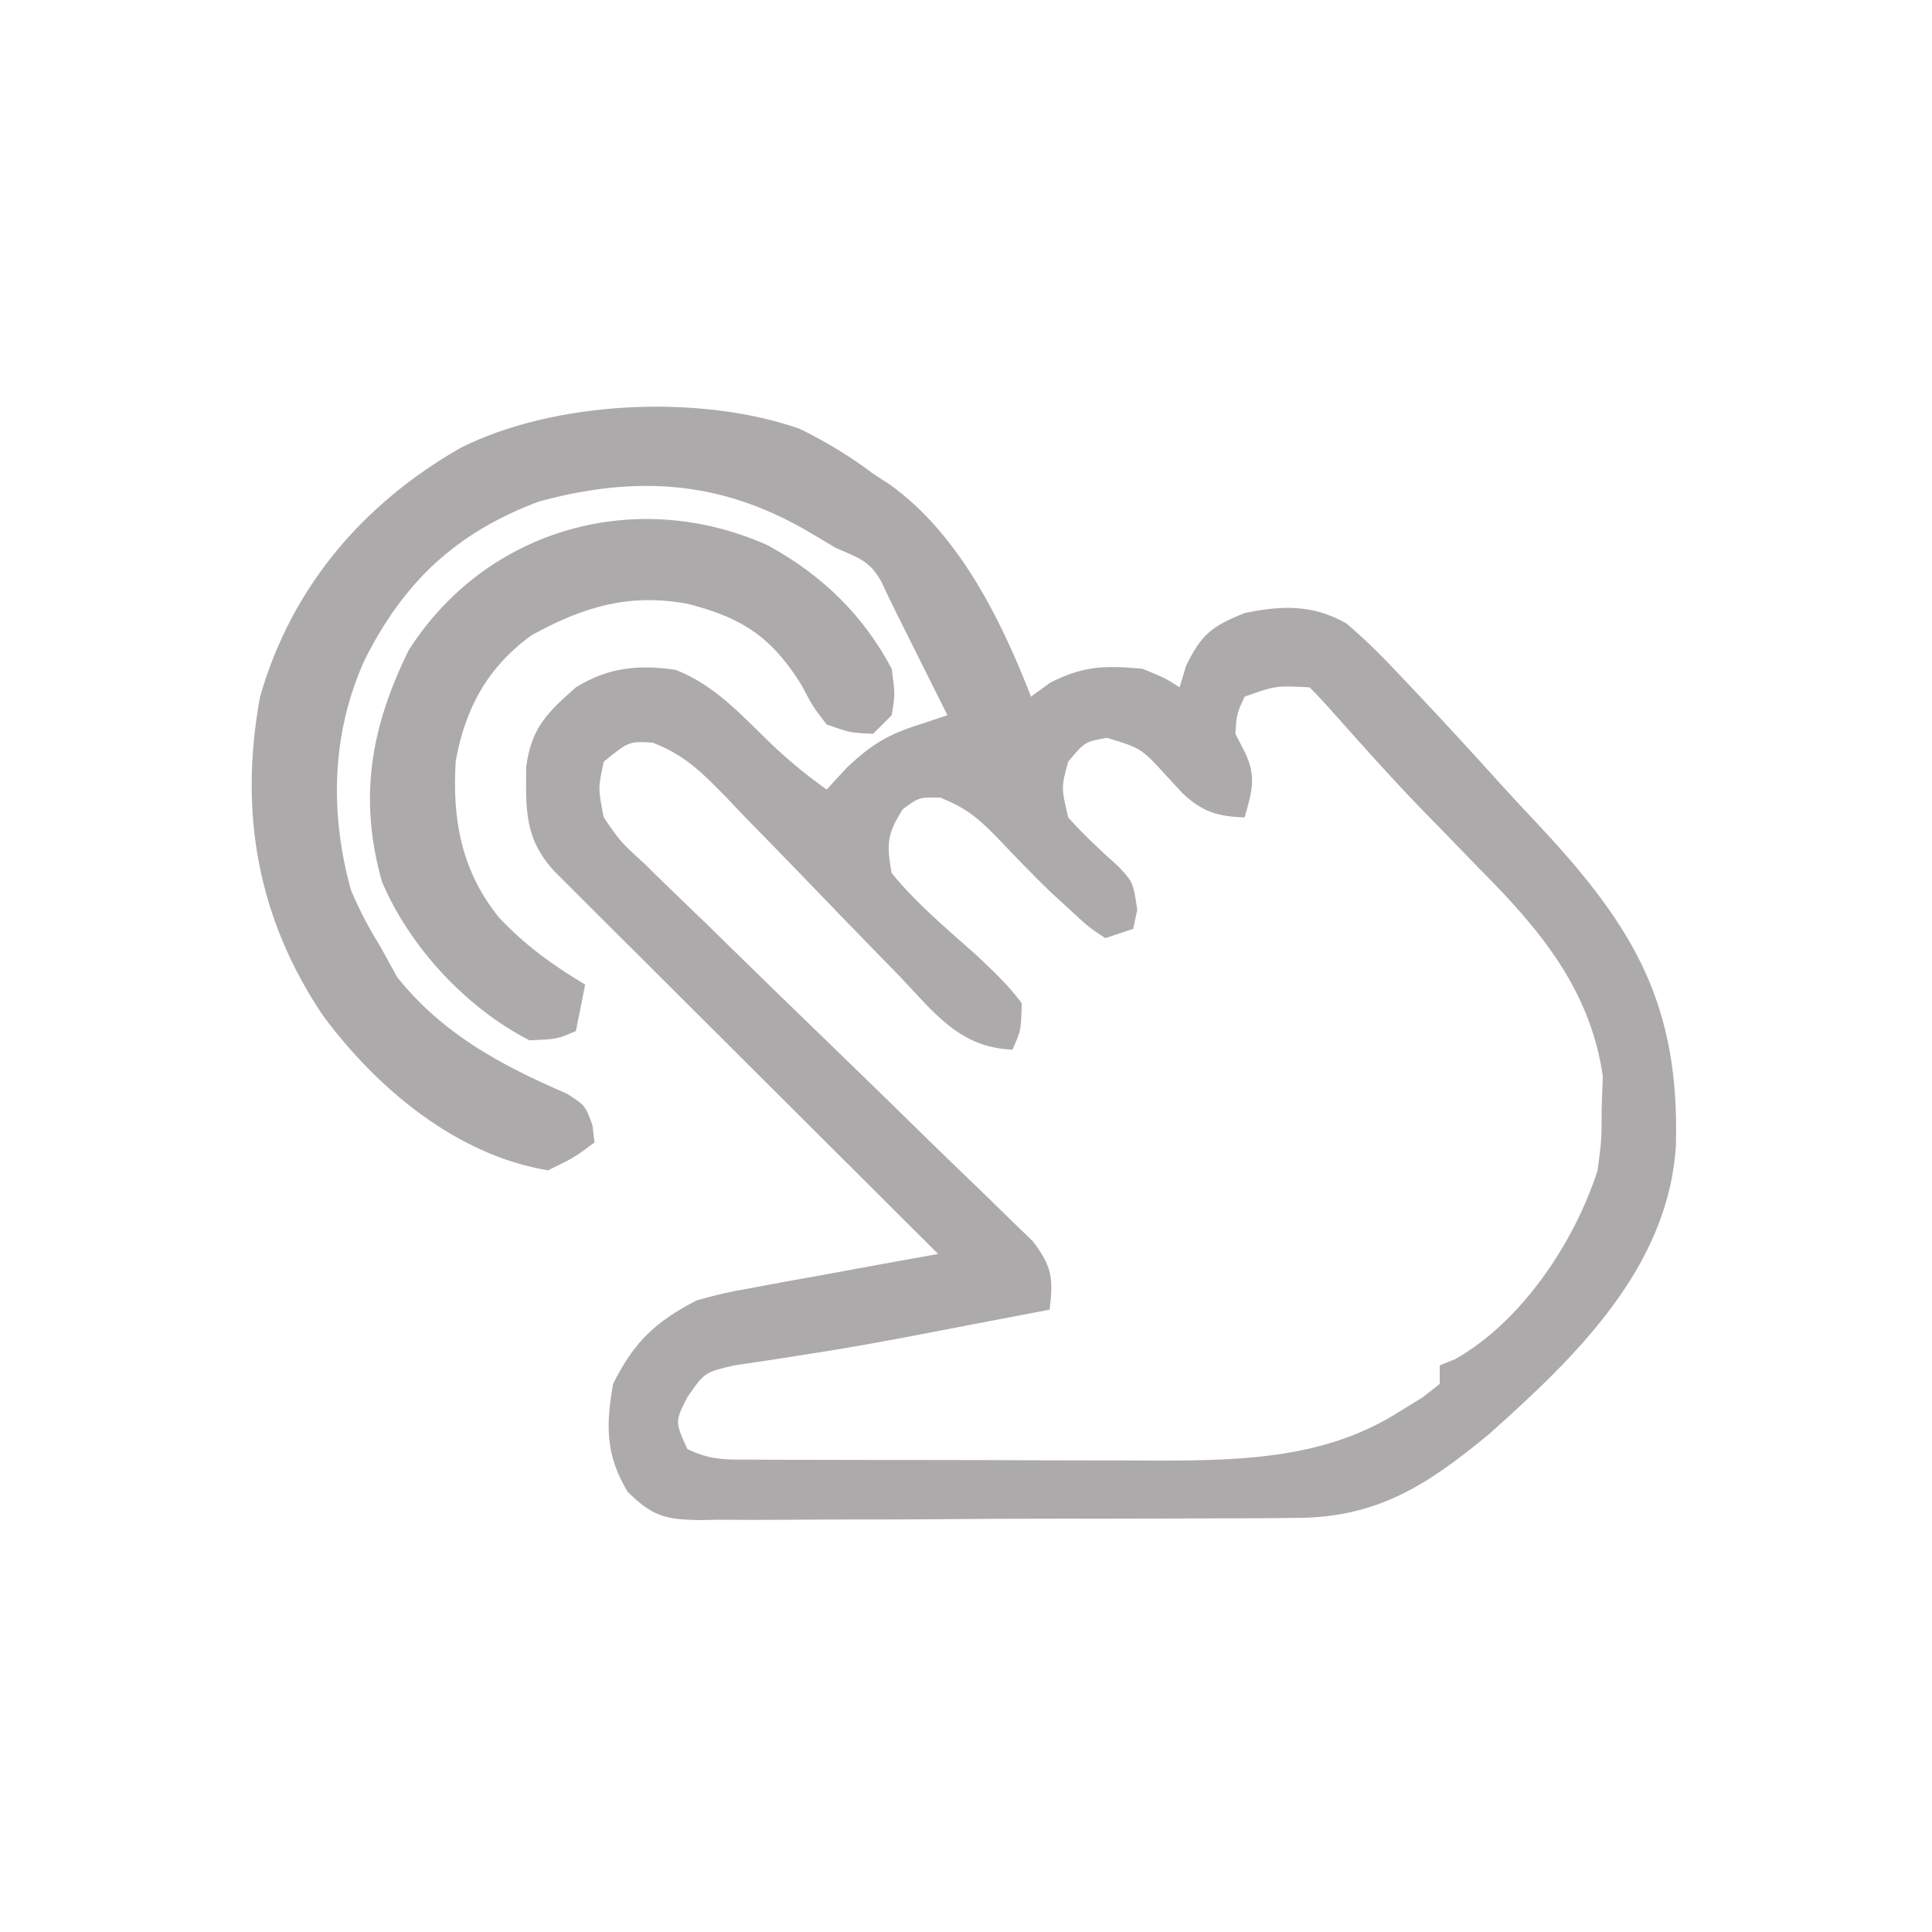
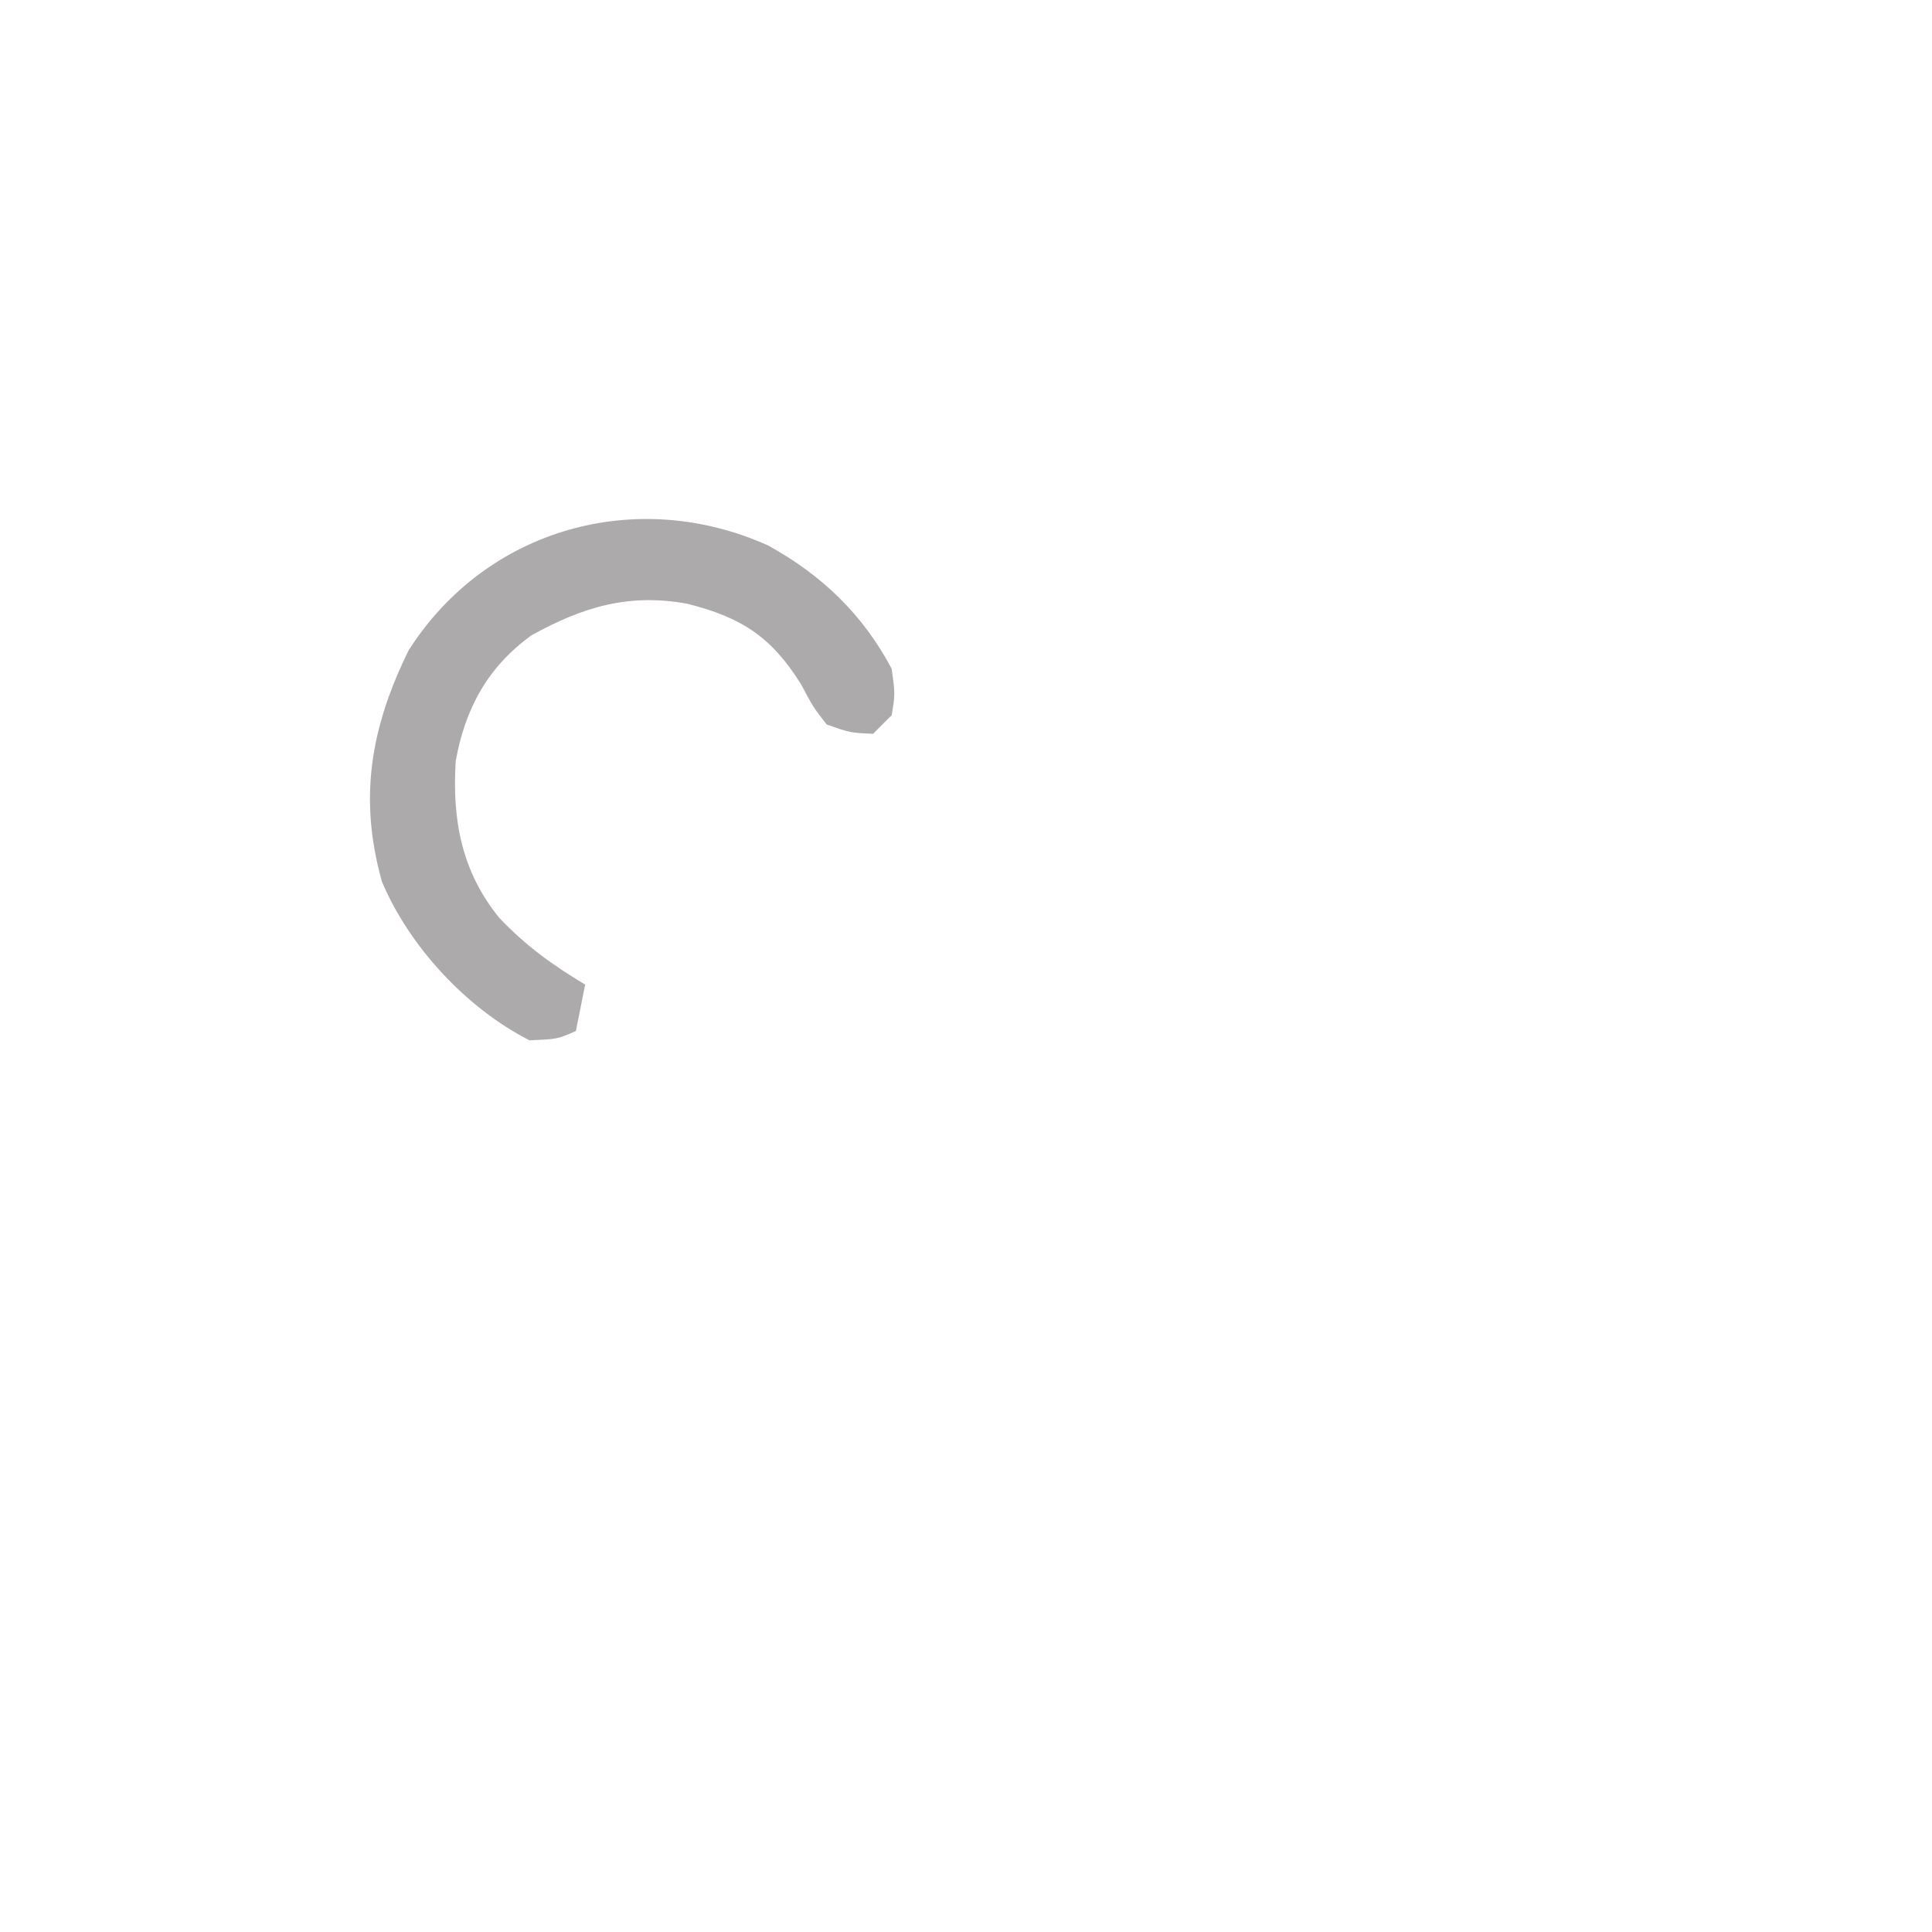
<svg xmlns="http://www.w3.org/2000/svg" version="1.1" width="208" height="208">
-   <path d="M0 0 C2.868 1.412 5.348 2.912 7.898 4.832 C8.784 5.406 8.784 5.406 9.688 5.992 C17.12 11.309 21.67 20.529 24.898 28.832 C25.579 28.337 26.26 27.842 26.961 27.332 C30.567 25.491 32.893 25.468 36.898 25.832 C39.336 26.832 39.336 26.832 40.898 27.832 C41.125 27.069 41.352 26.306 41.586 25.52 C43.261 22.089 44.361 21.262 47.898 19.832 C51.859 19.008 55.255 18.888 58.836 20.945 C61.025 22.783 62.946 24.743 64.898 26.832 C65.346 27.304 65.793 27.776 66.254 28.262 C69.347 31.529 72.382 34.845 75.398 38.183 C76.822 39.748 78.264 41.295 79.715 42.836 C89.967 53.821 94.757 62.155 94.324 77.25 C93.455 90.371 83.5 99.95 74.176 108.258 C67.496 113.769 62.09 117.29 53.212 117.252 C52.467 117.26 51.721 117.269 50.953 117.278 C48.505 117.301 46.058 117.302 43.609 117.301 C41.901 117.308 40.193 117.316 38.485 117.324 C34.912 117.337 31.34 117.339 27.768 117.333 C23.19 117.327 18.613 117.358 14.035 117.398 C10.511 117.424 6.987 117.427 3.462 117.423 C1.774 117.425 0.086 117.435 -1.602 117.452 C-3.96 117.475 -6.316 117.465 -8.674 117.447 C-9.371 117.461 -10.067 117.474 -10.784 117.487 C-14.486 117.423 -15.854 117.076 -18.533 114.434 C-20.912 110.487 -20.882 107.304 -20.102 102.832 C-17.827 98.282 -15.558 96.144 -11.102 93.832 C-8.147 93.032 -8.147 93.032 -4.926 92.445 C-3.769 92.229 -2.612 92.013 -1.42 91.791 C-0.222 91.578 0.976 91.364 2.211 91.145 C4.037 90.807 4.037 90.807 5.9 90.463 C8.898 89.91 11.897 89.367 14.898 88.832 C14.362 88.298 13.825 87.763 13.273 87.213 C8.223 82.183 3.175 77.151 -1.869 72.116 C-4.463 69.528 -7.058 66.94 -9.655 64.354 C-12.159 61.86 -14.662 59.364 -17.163 56.866 C-18.584 55.447 -20.008 54.031 -21.432 52.615 C-22.293 51.754 -23.154 50.893 -24.041 50.006 C-24.802 49.247 -25.564 48.487 -26.349 47.705 C-29.643 44.185 -29.496 41.035 -29.449 36.379 C-28.875 32.172 -27.255 30.635 -24.102 27.832 C-20.668 25.698 -17.372 25.351 -13.355 25.953 C-9.301 27.534 -6.47 30.602 -3.398 33.605 C-1.391 35.552 0.624 37.215 2.898 38.832 C3.62 38.048 4.342 37.265 5.086 36.457 C7.77 33.952 9.463 32.917 12.898 31.832 C13.888 31.502 14.878 31.172 15.898 30.832 C15.489 30.012 15.079 29.192 14.656 28.348 C9.898 18.832 9.898 18.832 8.809 16.504 C7.557 14.205 6.296 13.869 3.898 12.832 C2.785 12.172 1.671 11.512 0.523 10.832 C-8.846 5.481 -17.859 5.051 -28.102 7.832 C-36.989 11.167 -42.667 16.496 -46.882 24.964 C-50.412 32.795 -50.615 41.379 -48.324 49.633 C-47.401 51.84 -46.36 53.8 -45.102 55.832 C-44.524 56.884 -43.947 57.936 -43.352 59.02 C-38.455 65.141 -32.22 68.496 -25.105 71.559 C-23.102 72.832 -23.102 72.832 -22.316 74.98 C-22.21 75.897 -22.21 75.897 -22.102 76.832 C-24.25 78.438 -24.25 78.438 -27.102 79.832 C-36.977 78.205 -45.574 70.971 -51.355 63.132 C-58.399 52.641 -60.39 41.255 -58.102 28.832 C-54.715 17.04 -47.022 8.058 -36.531 2.059 C-26.415 -3.048 -10.783 -3.777 0 0 Z M47.898 28.832 C47.045 30.659 47.045 30.659 46.898 32.832 C47.393 33.791 47.393 33.791 47.898 34.77 C49.209 37.472 48.685 39.002 47.898 41.832 C44.991 41.744 43.304 41.216 41.184 39.207 C40.594 38.568 40.005 37.928 39.398 37.27 C36.765 34.39 36.765 34.39 33.086 33.27 C30.708 33.683 30.708 33.683 28.898 35.832 C28.145 38.616 28.145 38.616 28.898 41.832 C30.598 43.757 32.437 45.43 34.34 47.152 C35.898 48.832 35.898 48.832 36.336 51.77 C36.192 52.45 36.047 53.131 35.898 53.832 C34.908 54.162 33.918 54.492 32.898 54.832 C31.102 53.645 31.102 53.645 29.148 51.832 C28.446 51.19 27.743 50.548 27.02 49.887 C25.027 47.957 23.119 45.969 21.211 43.957 C19.113 41.835 17.957 40.856 15.148 39.707 C12.863 39.654 12.863 39.654 11.086 40.957 C9.399 43.621 9.325 44.694 9.898 47.832 C12.578 51.122 15.851 53.842 19.01 56.66 C20.789 58.322 22.44 59.882 23.898 61.832 C23.832 64.77 23.832 64.77 22.898 66.832 C17.223 66.633 14.469 62.844 10.805 58.988 C10.136 58.304 9.466 57.62 8.777 56.915 C5.918 53.99 3.083 51.043 0.246 48.097 C-1.831 45.949 -3.919 43.812 -6.008 41.676 C-6.644 41.006 -7.281 40.336 -7.937 39.646 C-10.511 37.015 -12.389 35.104 -15.857 33.779 C-18.391 33.639 -18.391 33.639 -21.102 35.832 C-21.72 38.704 -21.72 38.704 -21.102 41.832 C-19.299 44.468 -19.299 44.468 -16.695 46.84 C-16.227 47.301 -15.759 47.762 -15.277 48.237 C-14.262 49.233 -13.24 50.221 -12.212 51.203 C-10.585 52.758 -8.977 54.331 -7.373 55.909 C-3.966 59.255 -0.535 62.575 2.898 65.895 C6.877 69.745 10.845 73.606 14.794 77.487 C16.379 79.036 17.979 80.568 19.58 82.101 C20.551 83.051 21.522 84.002 22.492 84.953 C23.771 86.189 23.771 86.189 25.076 87.449 C27.17 90.187 27.32 91.468 26.898 94.832 C24.68 95.256 22.461 95.679 20.242 96.101 C18.337 96.465 16.432 96.832 14.528 97.201 C10.043 98.067 5.564 98.904 1.047 99.59 C0.32 99.706 -0.406 99.822 -1.154 99.942 C-3.116 100.252 -5.082 100.541 -7.047 100.828 C-10.255 101.582 -10.255 101.582 -12.094 104.242 C-13.439 106.884 -13.439 106.884 -12.102 109.832 C-9.485 111.14 -7.547 110.966 -4.617 110.977 C-2.894 110.987 -2.894 110.987 -1.136 110.997 C0.113 110.998 1.362 110.999 2.648 111 C3.931 111.003 5.214 111.007 6.536 111.01 C9.26 111.016 11.984 111.018 14.708 111.017 C18.173 111.017 21.638 111.031 25.103 111.048 C28.431 111.062 31.758 111.061 35.086 111.062 C36.319 111.07 37.551 111.077 38.821 111.084 C47.873 111.061 56.685 110.809 64.523 105.832 C65.361 105.316 66.199 104.801 67.062 104.27 C67.668 103.795 68.274 103.321 68.898 102.832 C68.898 102.172 68.898 101.512 68.898 100.832 C69.455 100.605 70.012 100.378 70.586 100.145 C77.753 96.077 83.389 87.603 85.898 79.832 C86.326 76.592 86.326 76.592 86.336 73.145 C86.376 72.006 86.416 70.868 86.457 69.695 C85.103 60.328 79.646 53.847 73.148 47.332 C71.724 45.864 70.301 44.395 68.879 42.926 C68.196 42.227 67.513 41.528 66.81 40.809 C63.576 37.465 60.495 33.994 57.402 30.52 C56.588 29.605 55.764 28.698 54.898 27.832 C51.266 27.641 51.266 27.641 47.898 28.832 Z " fill="#ADAAAB" transform="translate(86.102,46.168)" />
  <path d="M0 0 C5.785 3.198 10.165 7.392 13.289 13.266 C13.664 16.016 13.664 16.016 13.289 18.266 C12.629 18.926 11.969 19.586 11.289 20.266 C8.836 20.16 8.836 20.16 6.289 19.266 C4.805 17.34 4.805 17.34 3.539 14.953 C0.345 9.823 -2.883 7.737 -8.711 6.266 C-14.995 5.119 -19.933 6.594 -25.473 9.652 C-30.186 13.049 -32.631 17.526 -33.648 23.203 C-34.045 29.525 -33.013 35.101 -28.961 40.078 C-26.167 43.037 -23.2 45.189 -19.711 47.266 C-20.041 48.916 -20.371 50.566 -20.711 52.266 C-22.711 53.141 -22.711 53.141 -25.711 53.266 C-32.503 49.798 -38.619 43.203 -41.59 36.191 C-44.133 27.14 -42.783 19.555 -38.711 11.266 C-30.294 -1.908 -14.091 -6.352 0 0 Z " fill="#ADAAAB" transform="translate(82.711,58.734)" />
</svg>